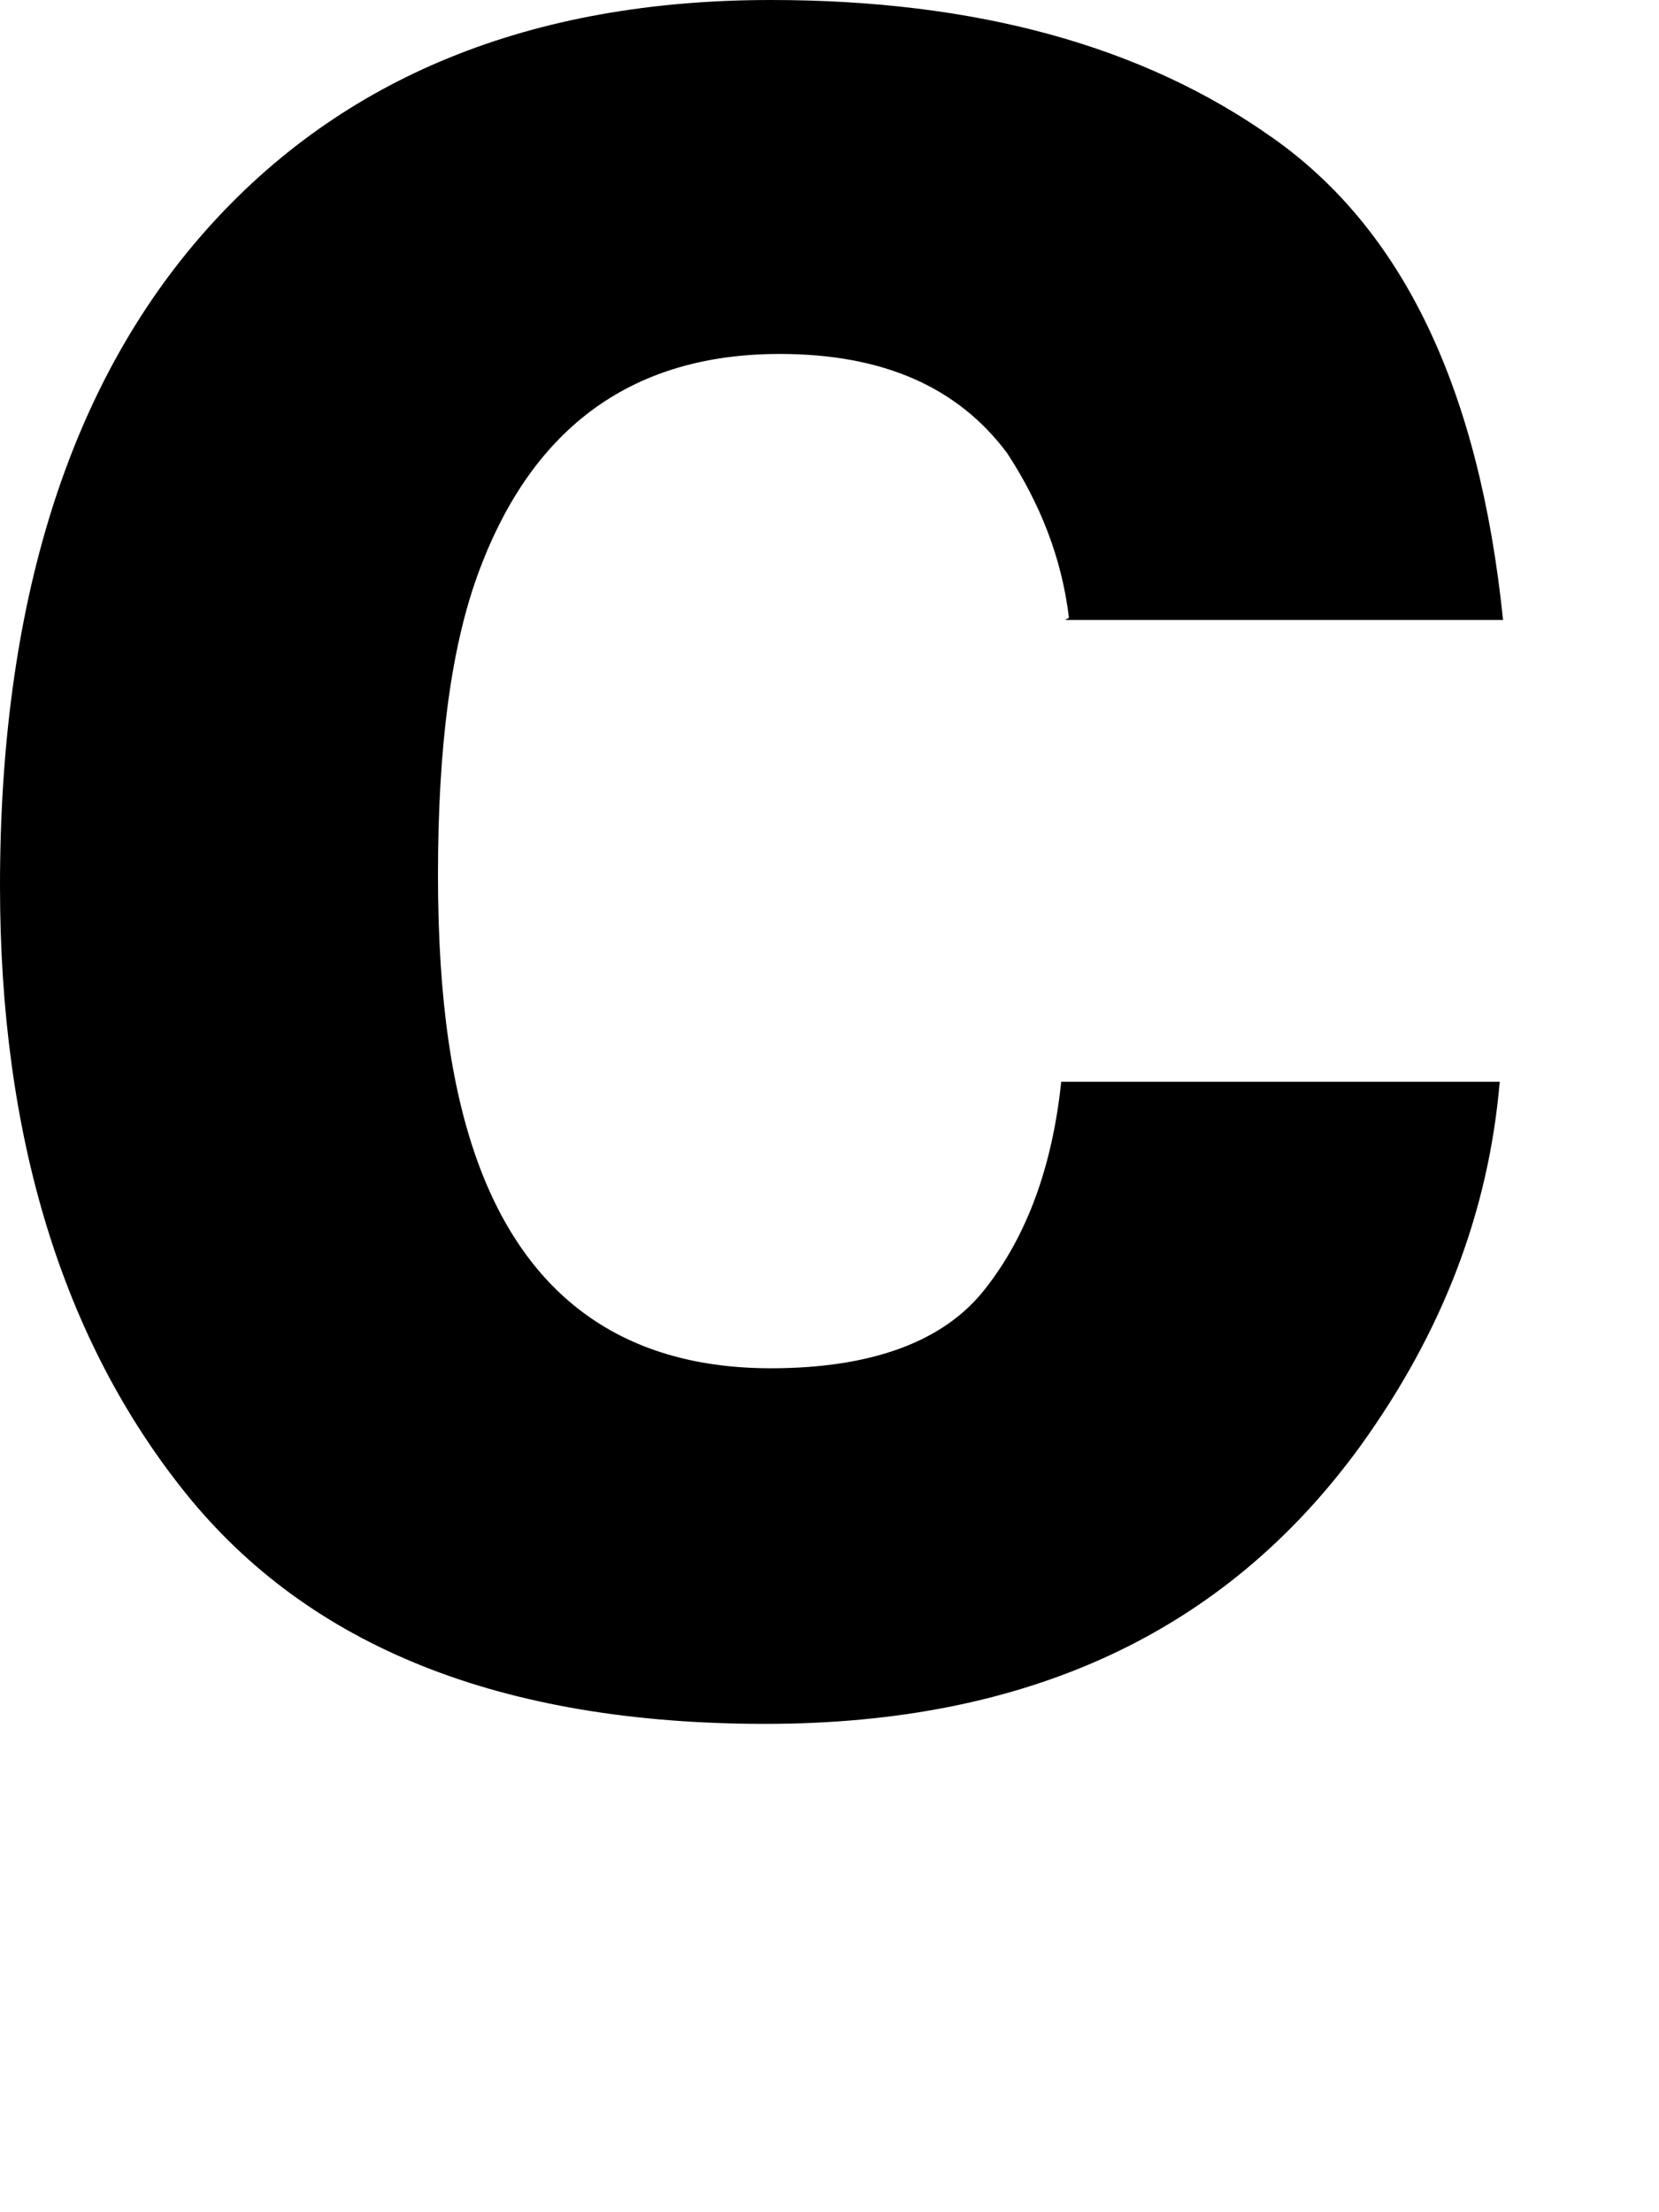
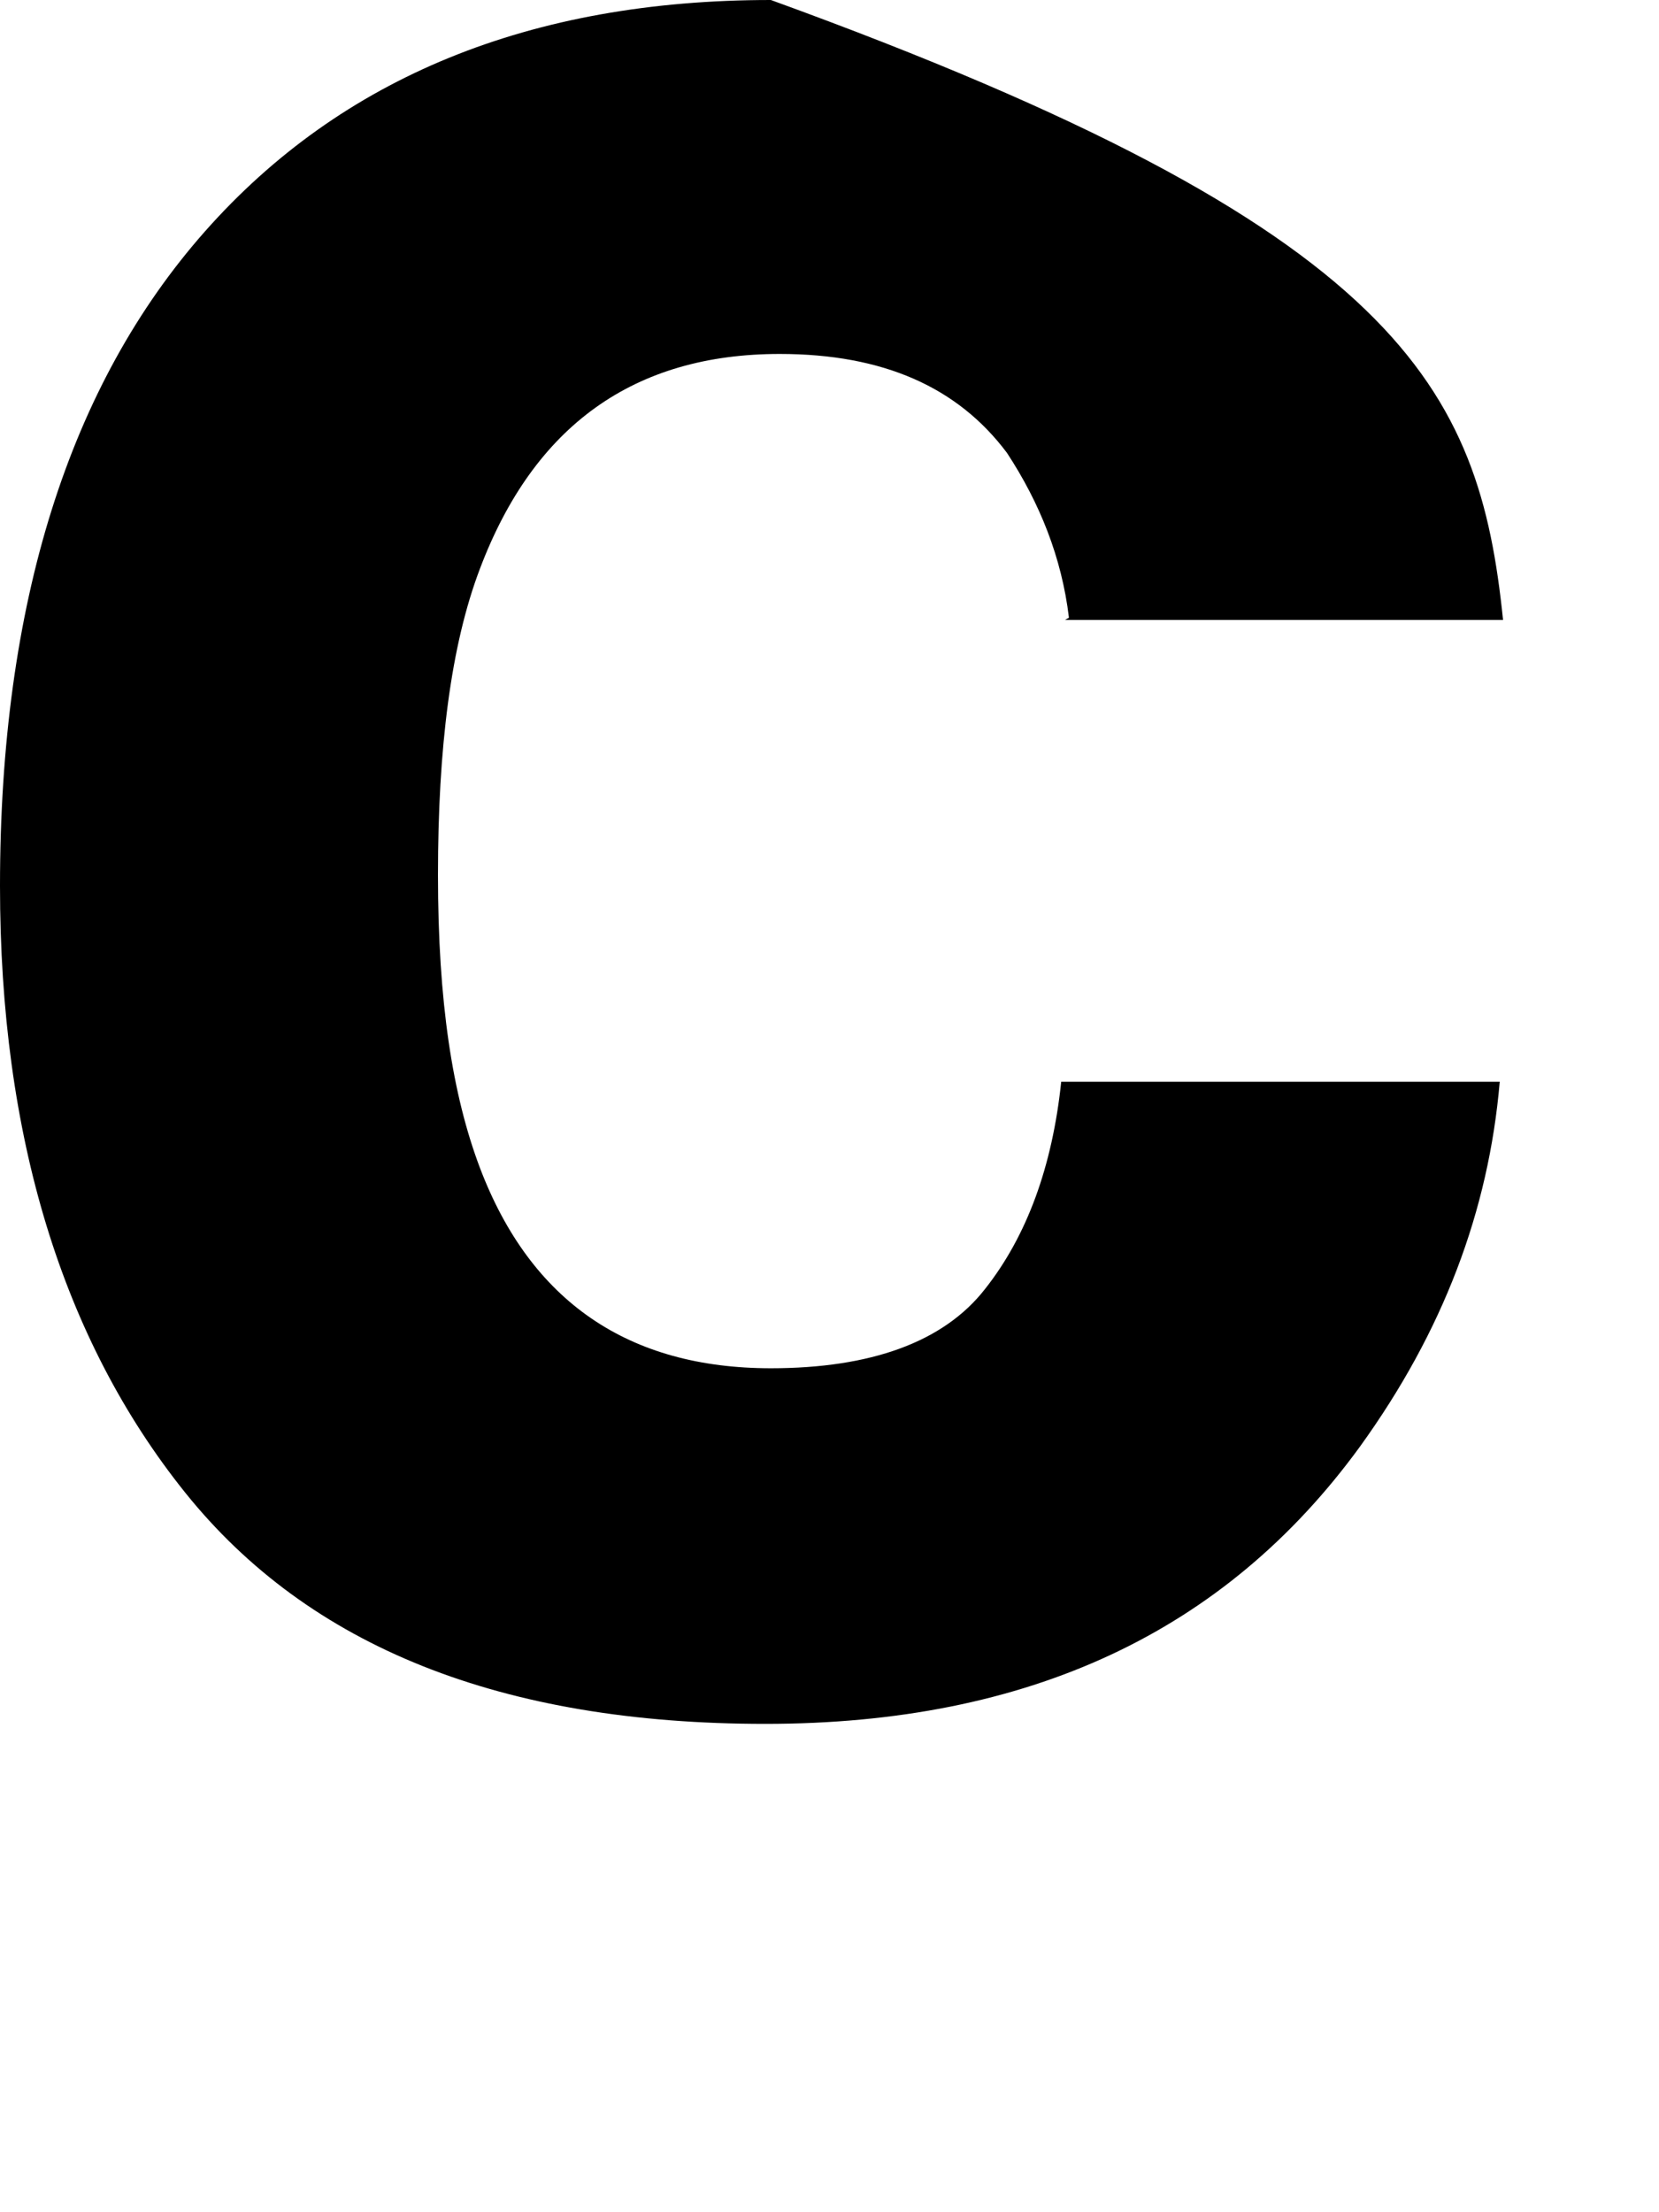
<svg xmlns="http://www.w3.org/2000/svg" fill="none" height="100%" overflow="visible" preserveAspectRatio="none" style="display: block;" viewBox="0 0 3 4" width="100%">
-   <path d="M1.933 1.117C1.92 1.008 1.88 0.909 1.821 0.819C1.732 0.7 1.597 0.64 1.41 0.64C1.147 0.64 0.966 0.769 0.868 1.028C0.815 1.167 0.792 1.353 0.792 1.582C0.792 1.811 0.818 1.98 0.868 2.112C0.96 2.354 1.137 2.474 1.394 2.474C1.574 2.474 1.706 2.427 1.781 2.331C1.857 2.235 1.903 2.109 1.919 1.956H2.712C2.692 2.189 2.61 2.407 2.459 2.616C2.215 2.951 1.86 3.117 1.384 3.117C0.907 3.117 0.559 2.978 0.335 2.699C0.112 2.421 0 2.053 0 1.602C0 1.091 0.125 0.696 0.371 0.418C0.618 0.139 0.96 0 1.394 0C1.765 0 2.067 0.083 2.301 0.249C2.537 0.415 2.675 0.703 2.718 1.121H1.926L1.933 1.117Z" fill="black" id="Vector" />
+   <path d="M1.933 1.117C1.92 1.008 1.88 0.909 1.821 0.819C1.732 0.7 1.597 0.64 1.41 0.64C1.147 0.64 0.966 0.769 0.868 1.028C0.815 1.167 0.792 1.353 0.792 1.582C0.792 1.811 0.818 1.98 0.868 2.112C0.96 2.354 1.137 2.474 1.394 2.474C1.574 2.474 1.706 2.427 1.781 2.331C1.857 2.235 1.903 2.109 1.919 1.956H2.712C2.692 2.189 2.61 2.407 2.459 2.616C2.215 2.951 1.86 3.117 1.384 3.117C0.907 3.117 0.559 2.978 0.335 2.699C0.112 2.421 0 2.053 0 1.602C0 1.091 0.125 0.696 0.371 0.418C0.618 0.139 0.96 0 1.394 0C2.537 0.415 2.675 0.703 2.718 1.121H1.926L1.933 1.117Z" fill="black" id="Vector" />
</svg>